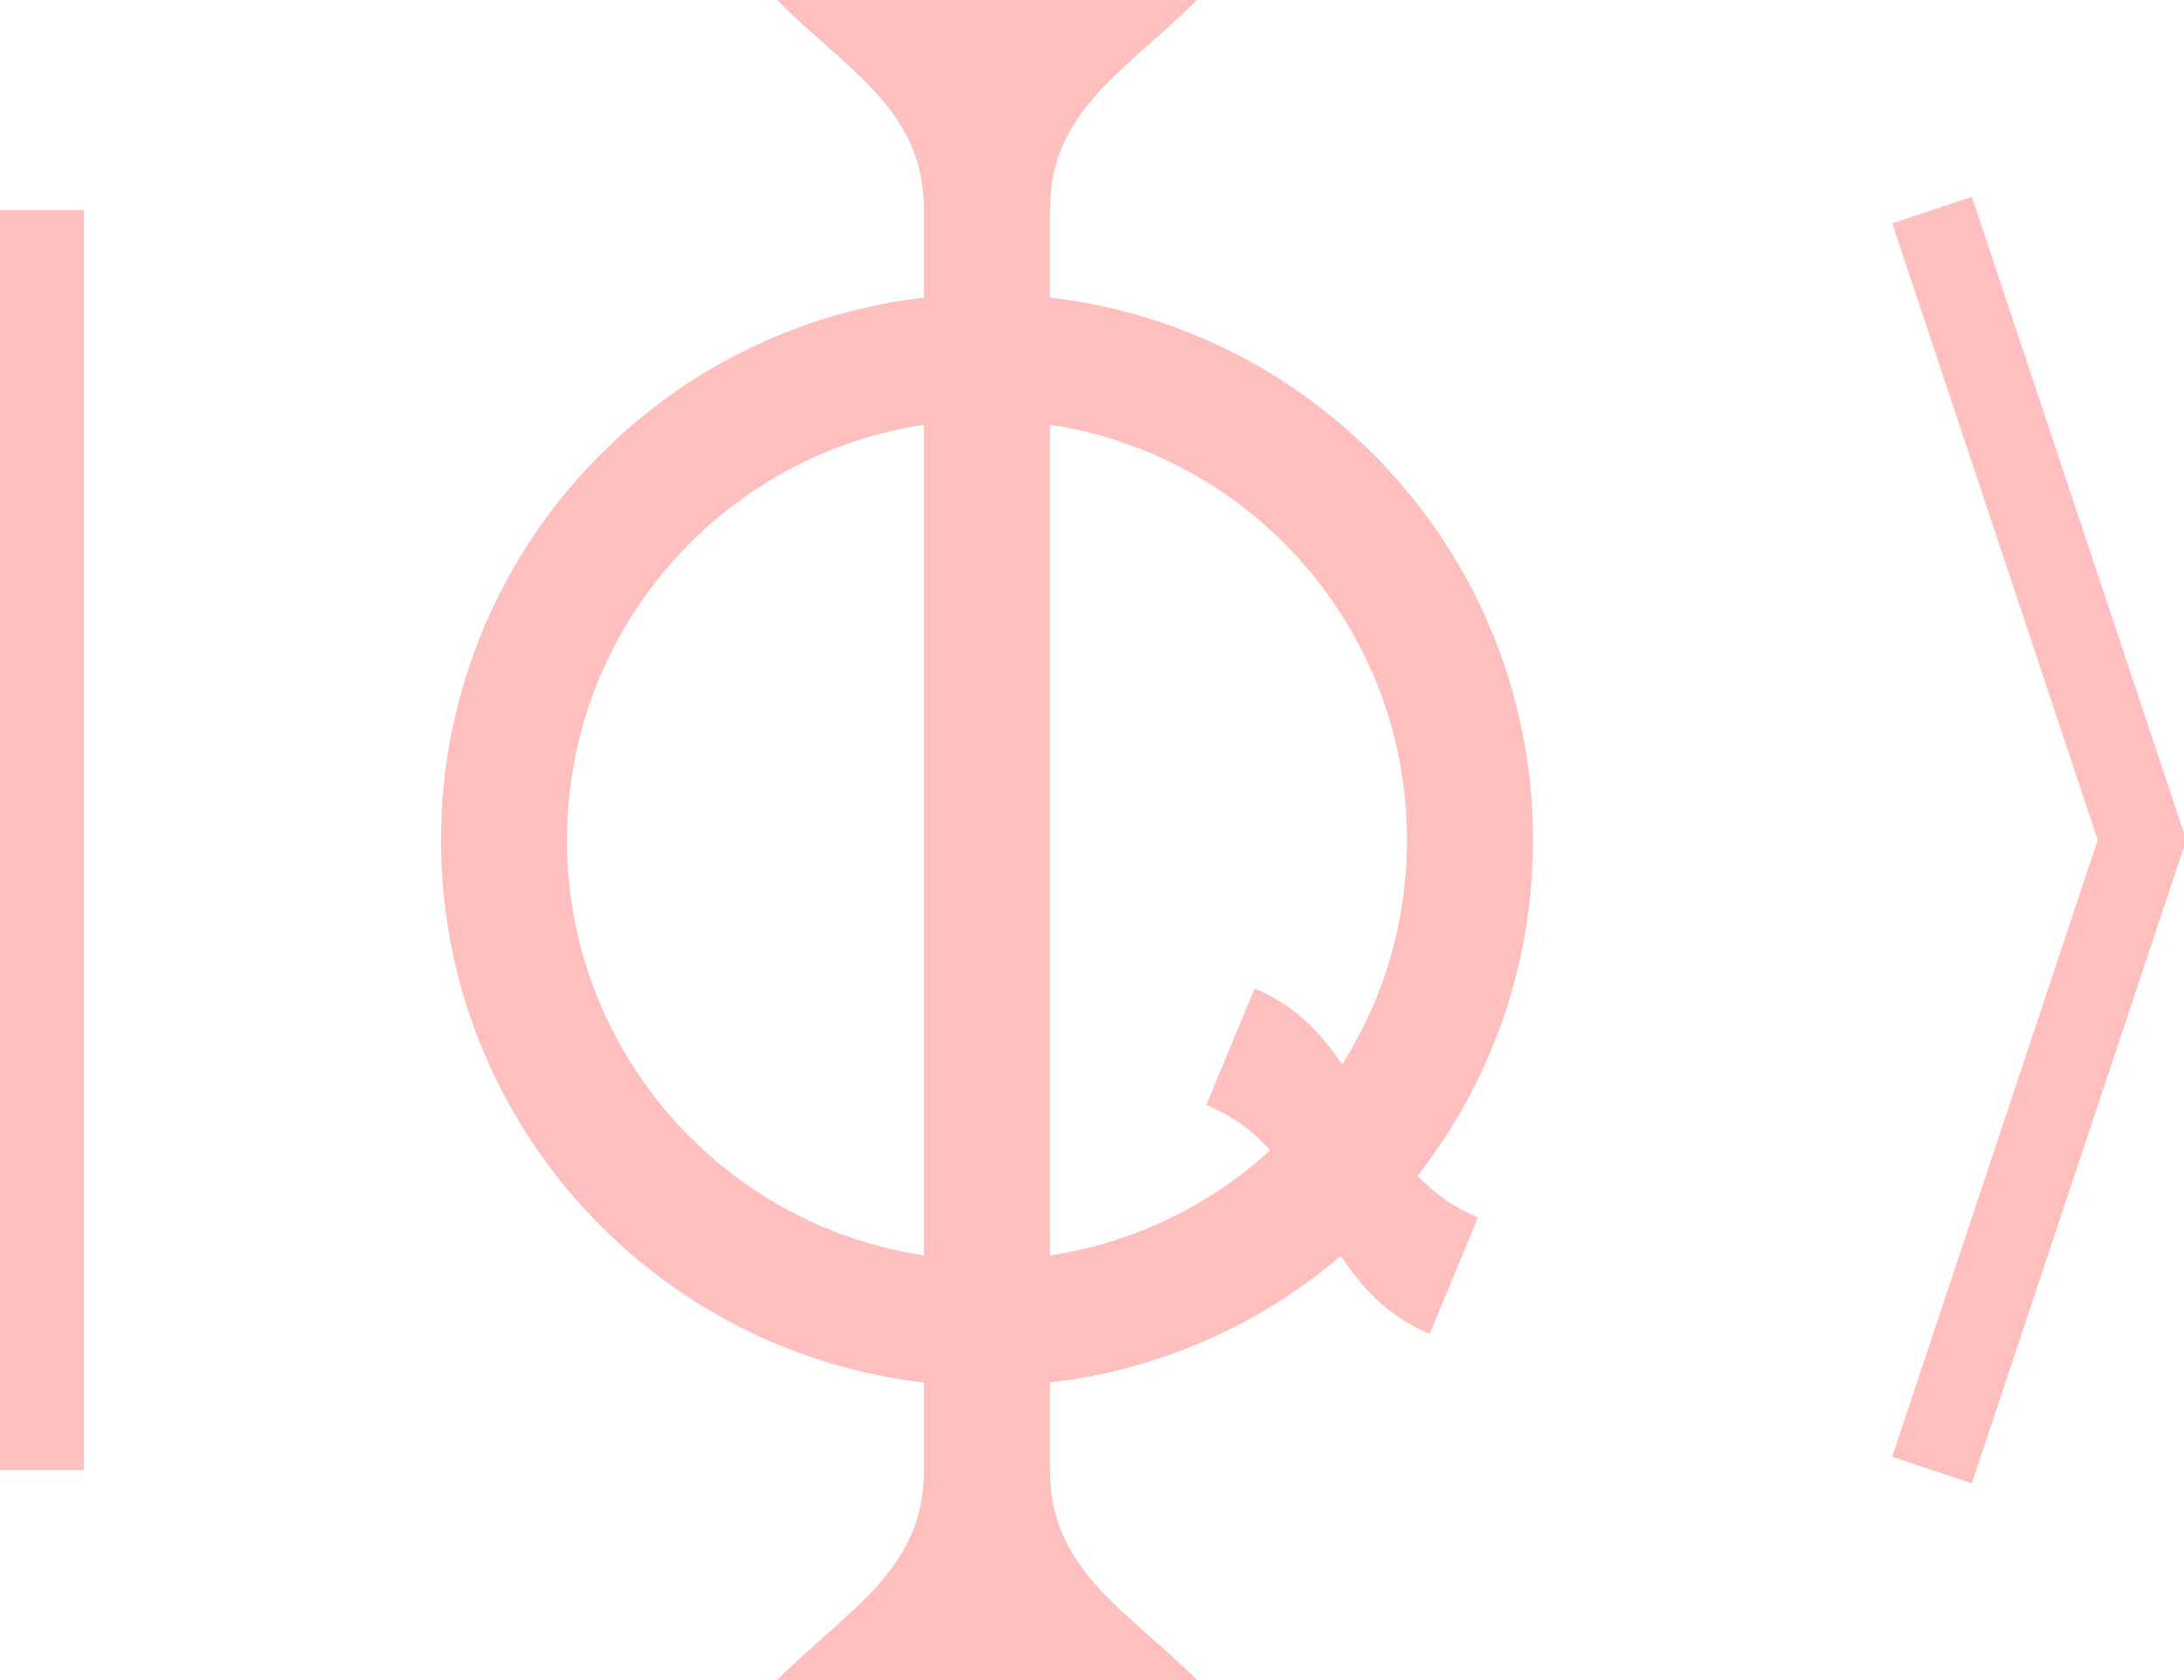
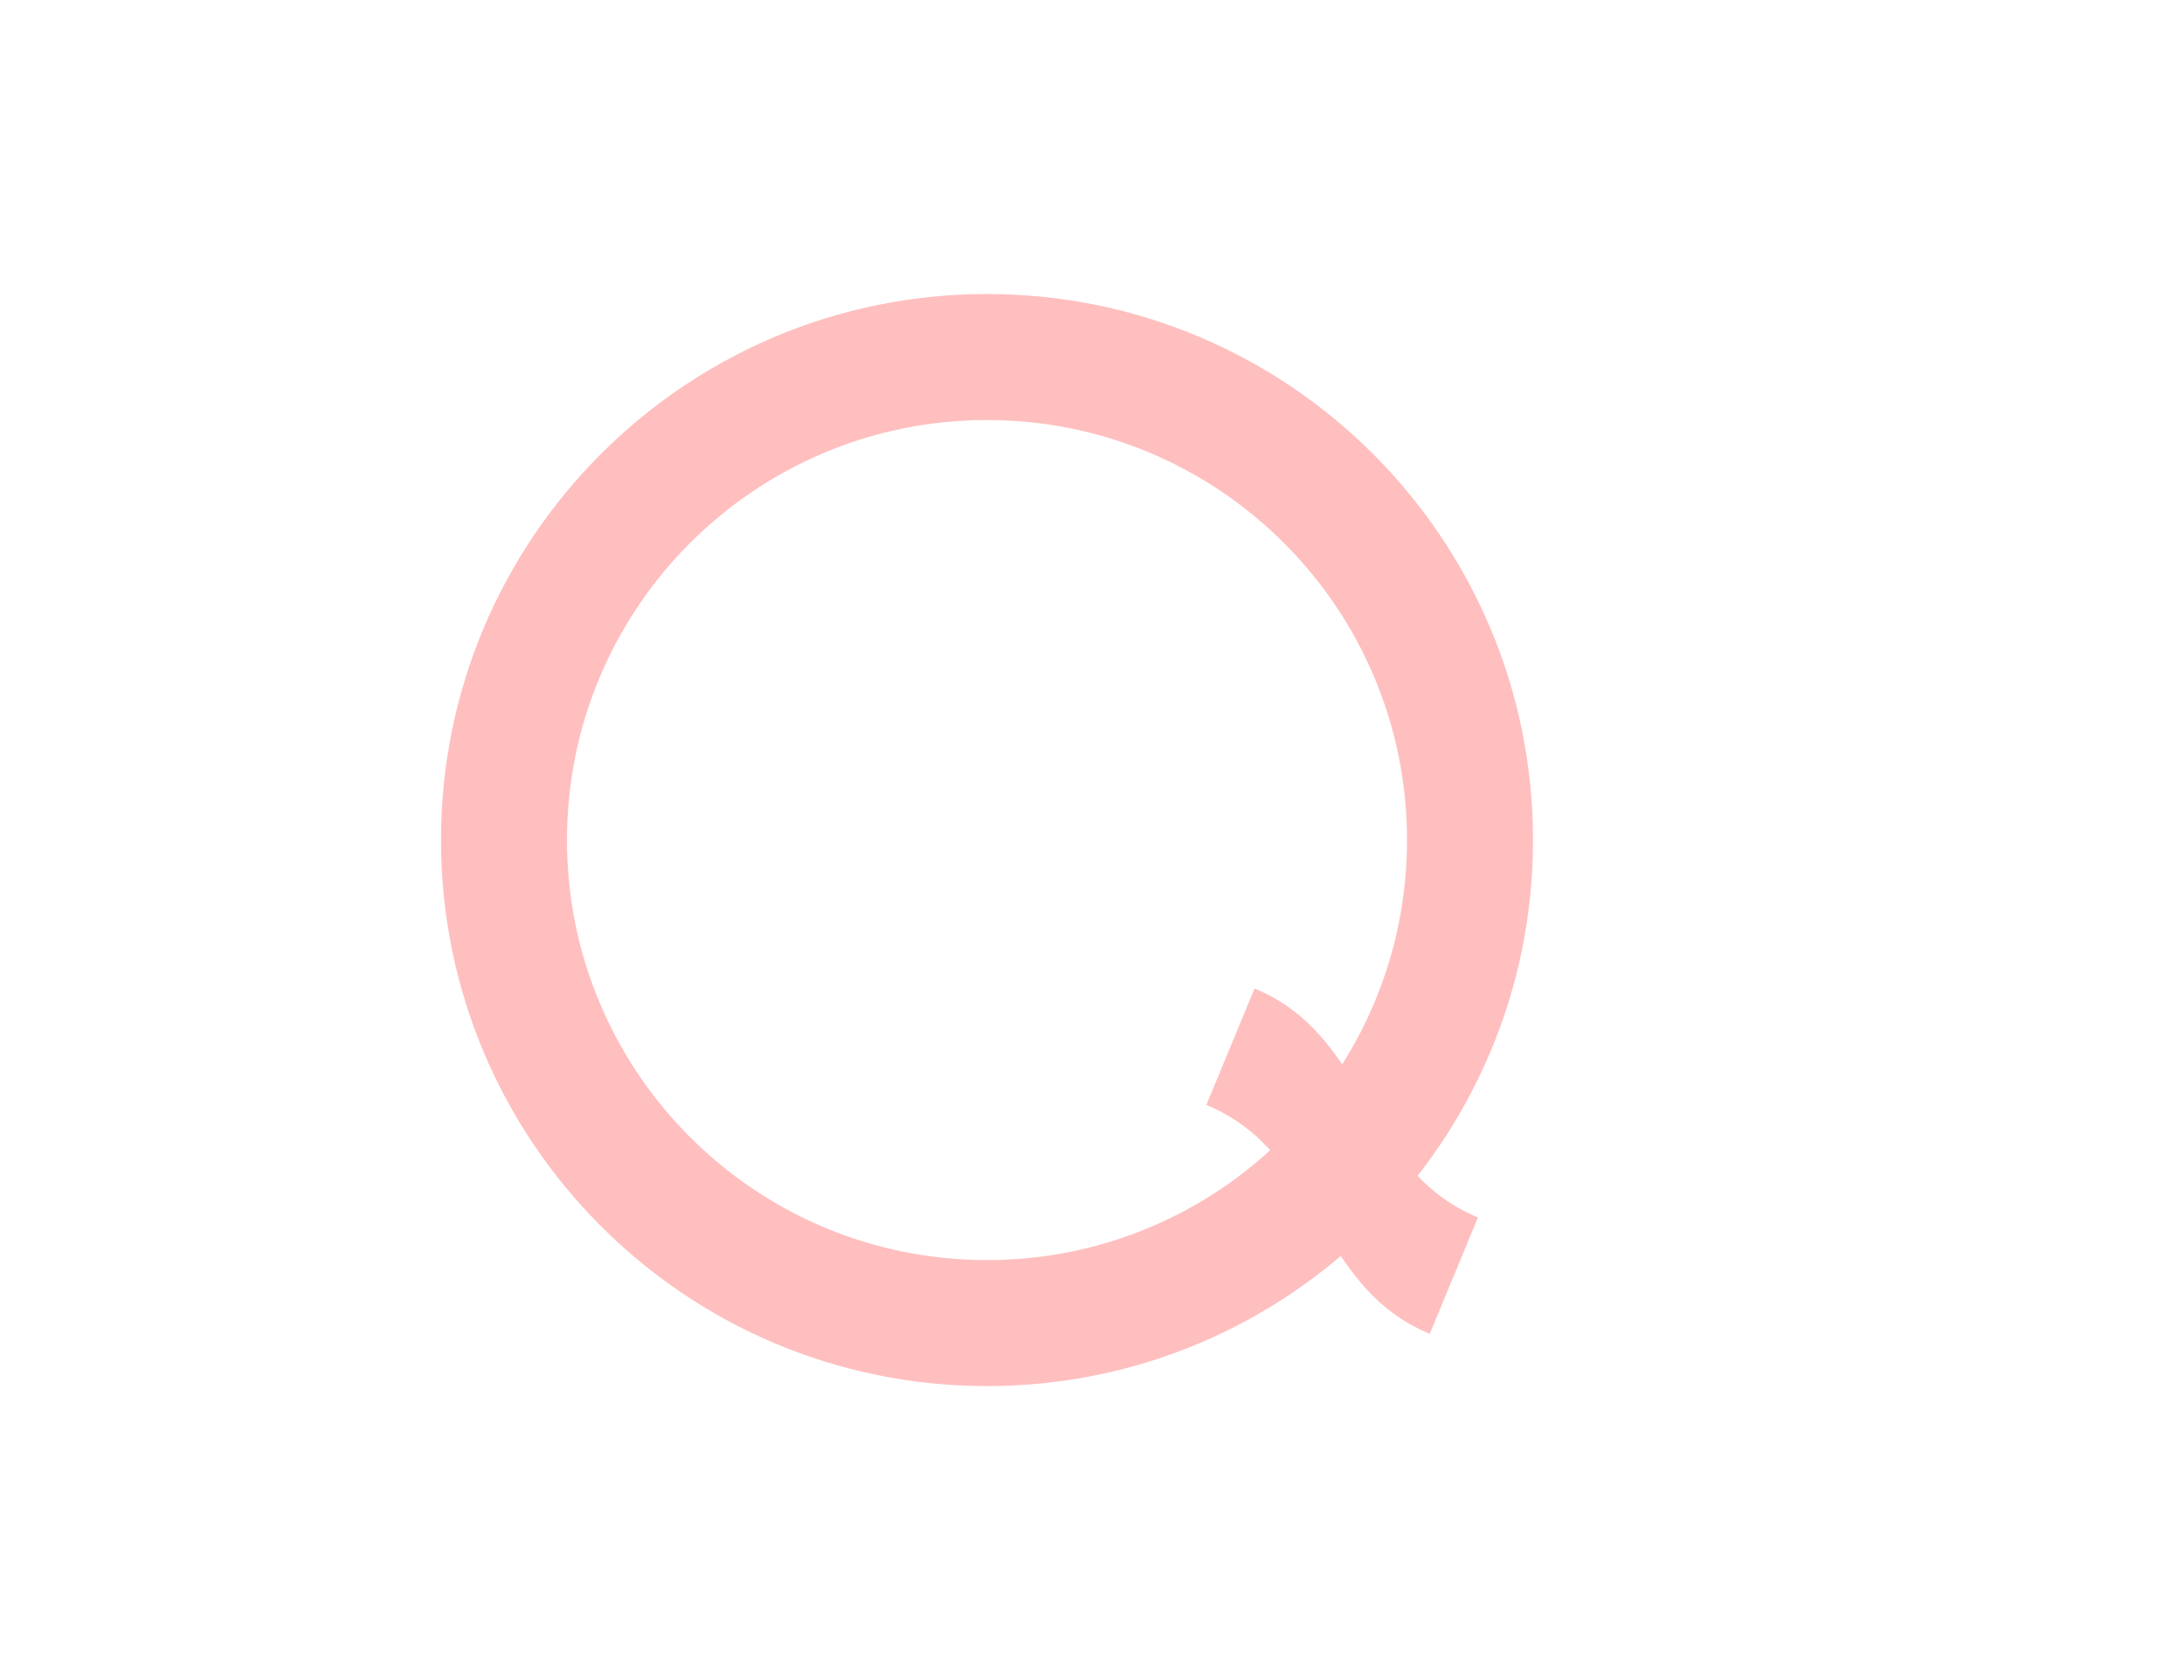
<svg xmlns="http://www.w3.org/2000/svg" version="1.1" width="147.404pt" height="113.387pt" viewBox="8022.775 -15.309 147.404 113.387">
  <g id="page1">
-     <path d="M8117.738 41.387C8117.738 25.73 8105.047 13.039 8089.39 13.039C8073.734 13.039 8061.043 25.73 8061.043 41.387C8061.043 57.043 8073.734 69.734 8089.39 69.734C8105.047 69.734 8117.738 57.043 8117.738 41.387ZM8126.242 41.387C8126.242 21.035 8109.742 4.535 8089.39 4.535C8069.039 4.535 8052.539 21.035 8052.539 41.387C8052.539 61.738 8069.039 78.238 8089.39 78.238C8109.742 78.238 8126.242 61.738 8126.242 41.387Z" fill="#ffbfbf" fill-rule="evenodd" />
+     <path d="M8117.738 41.387C8117.738 25.73 8105.047 13.039 8089.39 13.039C8073.734 13.039 8061.043 25.73 8061.043 41.387C8061.043 57.043 8073.734 69.734 8089.39 69.734C8105.047 69.734 8117.738 57.043 8117.738 41.387M8126.242 41.387C8126.242 21.035 8109.742 4.535 8089.39 4.535C8069.039 4.535 8052.539 21.035 8052.539 41.387C8052.539 61.738 8069.039 78.238 8089.39 78.238C8109.742 78.238 8126.242 61.738 8126.242 41.387Z" fill="#ffbfbf" fill-rule="evenodd" />
    <path d="M8107.453 51.406C8115.234 54.629 8114.742 63.629 8122.527 66.856L8119.273 74.711C8111.488 71.484 8111.98 62.484 8104.195 59.262L8107.449 51.406Z" fill="#ffbfbf" />
-     <path d="M8025.609-1.133V83.906M8153.172-1.133L8167.344 41.387L8153.172 83.906" stroke="#ffbfbf" fill="none" stroke-width="5.669" stroke-miterlimit="10" />
-     <path d="M8075.219-15.309H8103.562C8098.781-10.523 8093.64-7.898 8093.64-1.133V83.906C8093.64 90.672 8098.781 93.297 8103.562 98.078H8075.219C8080 93.297 8085.137 90.672 8085.137 83.906V-1.133C8085.137-7.898 8080-10.523 8075.219-15.309Z" fill="#ffbfbf" />
  </g>
</svg>